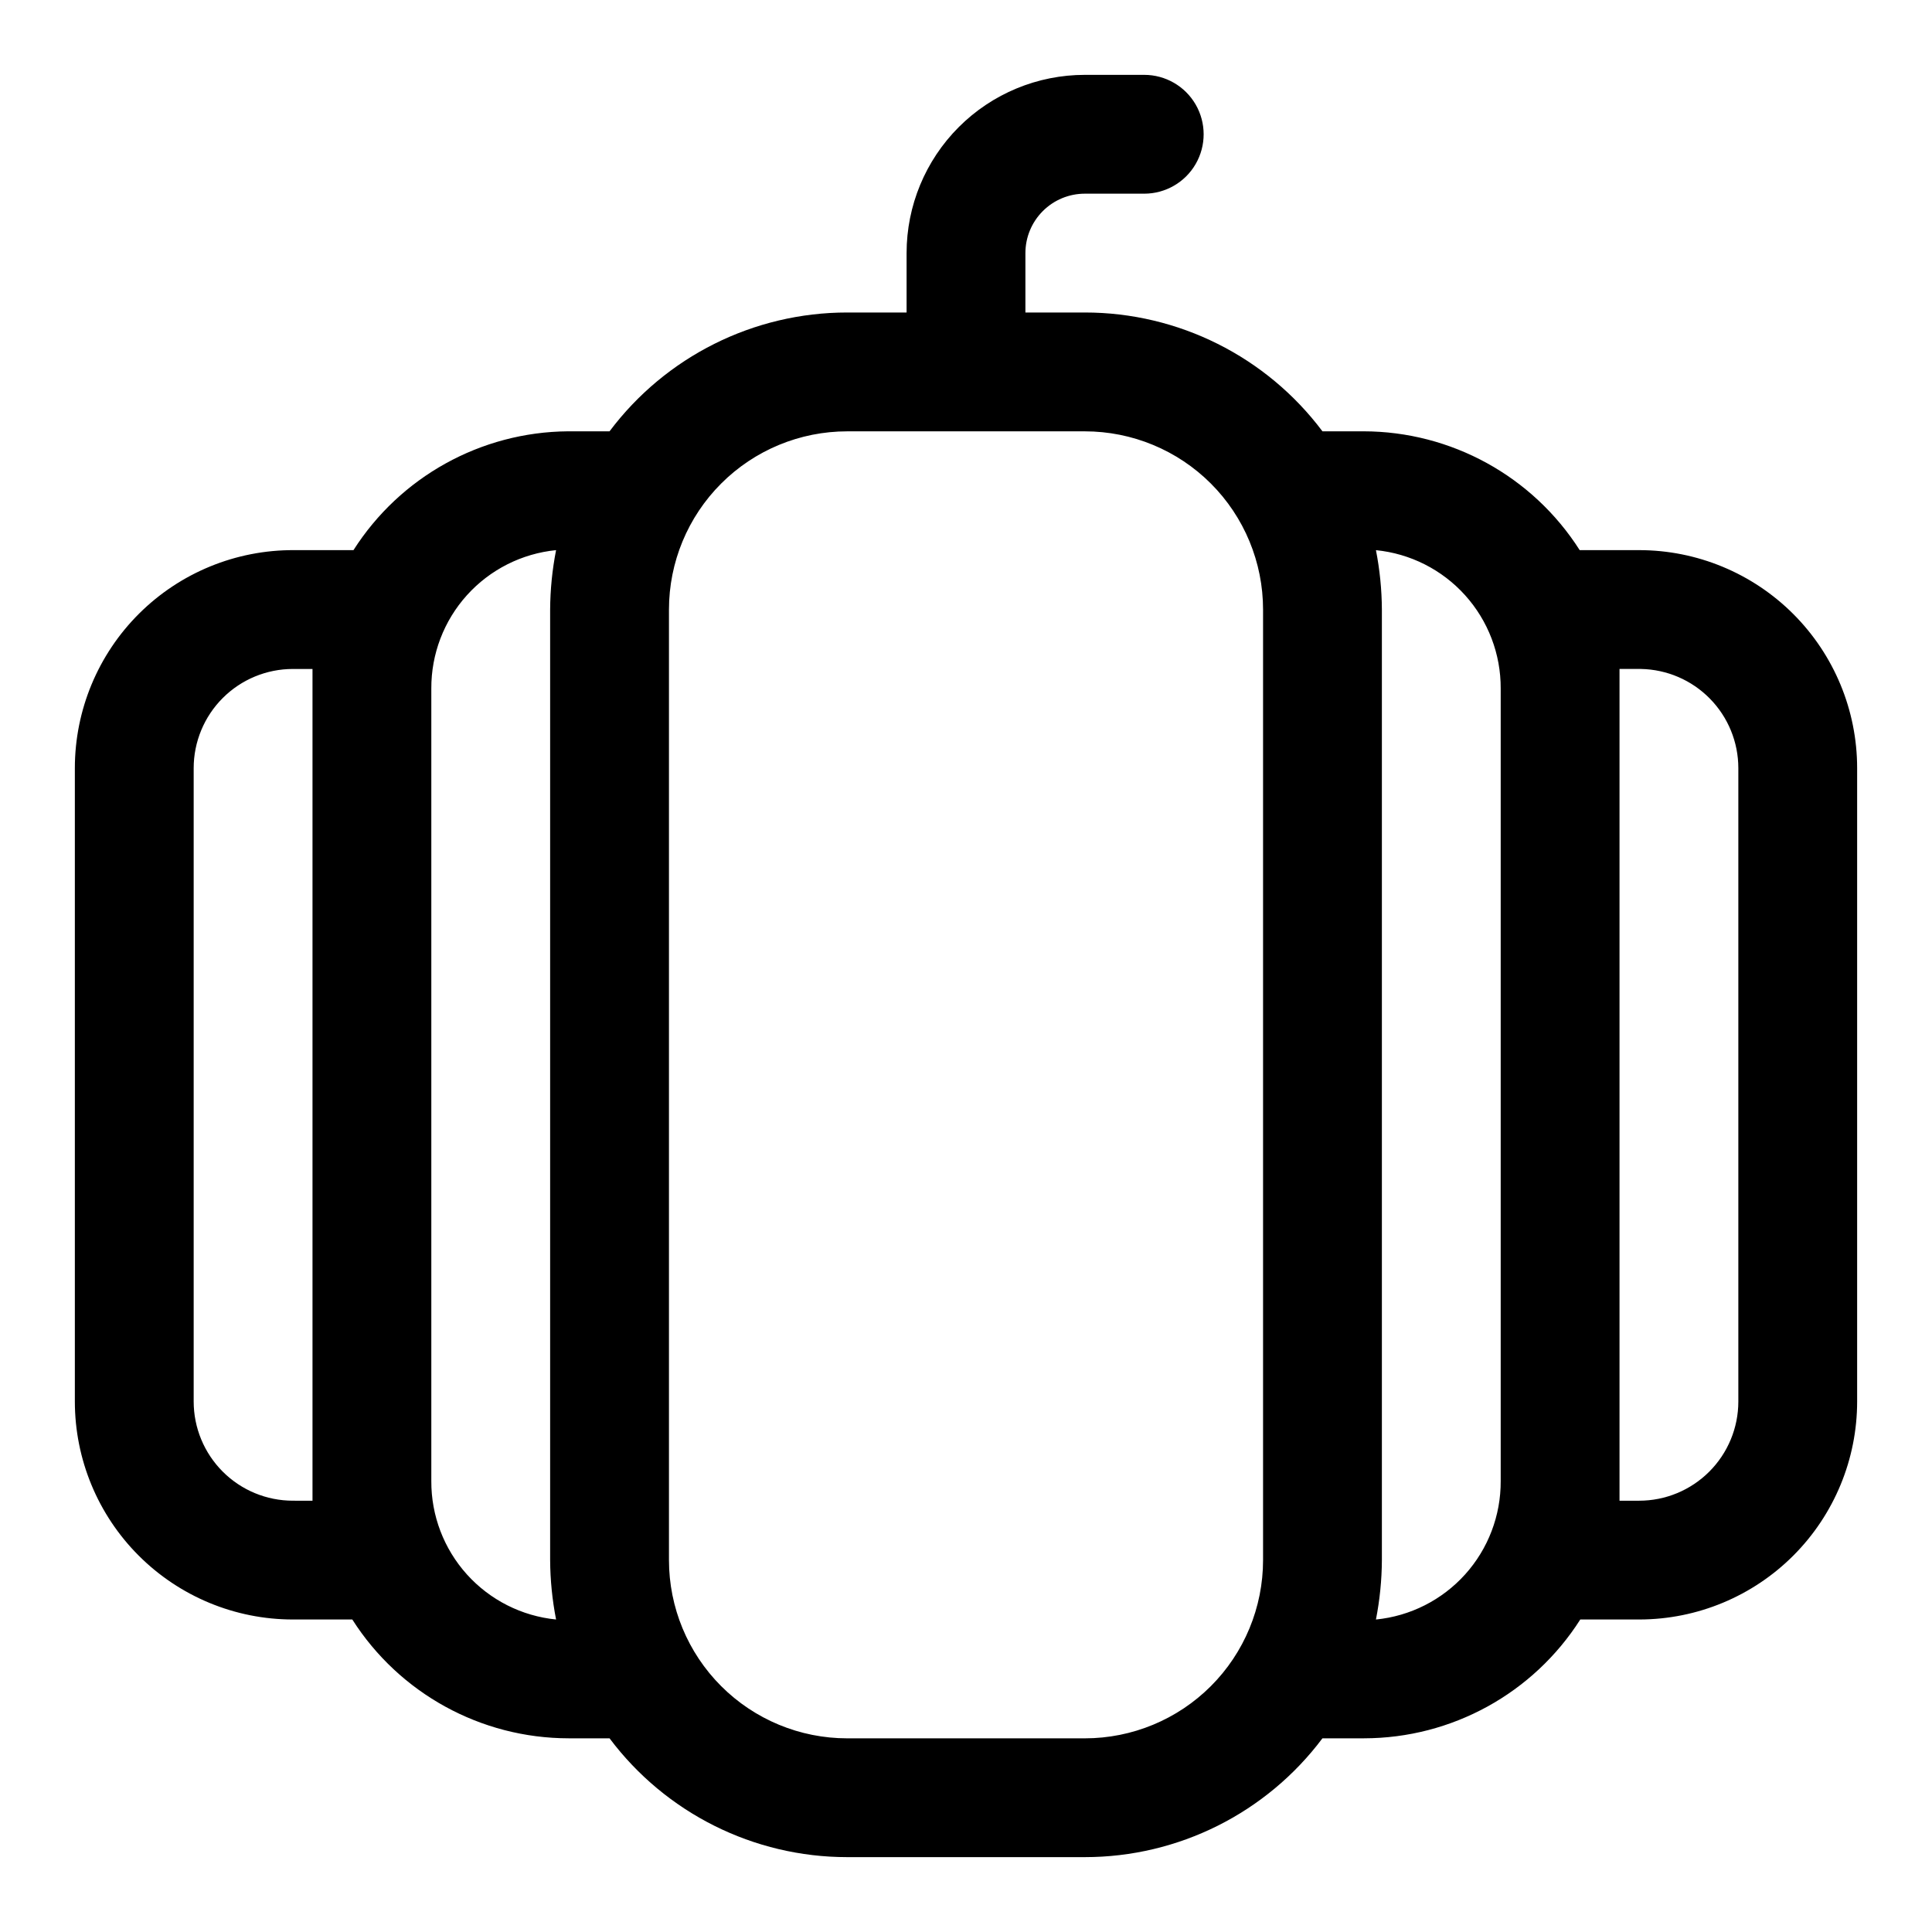
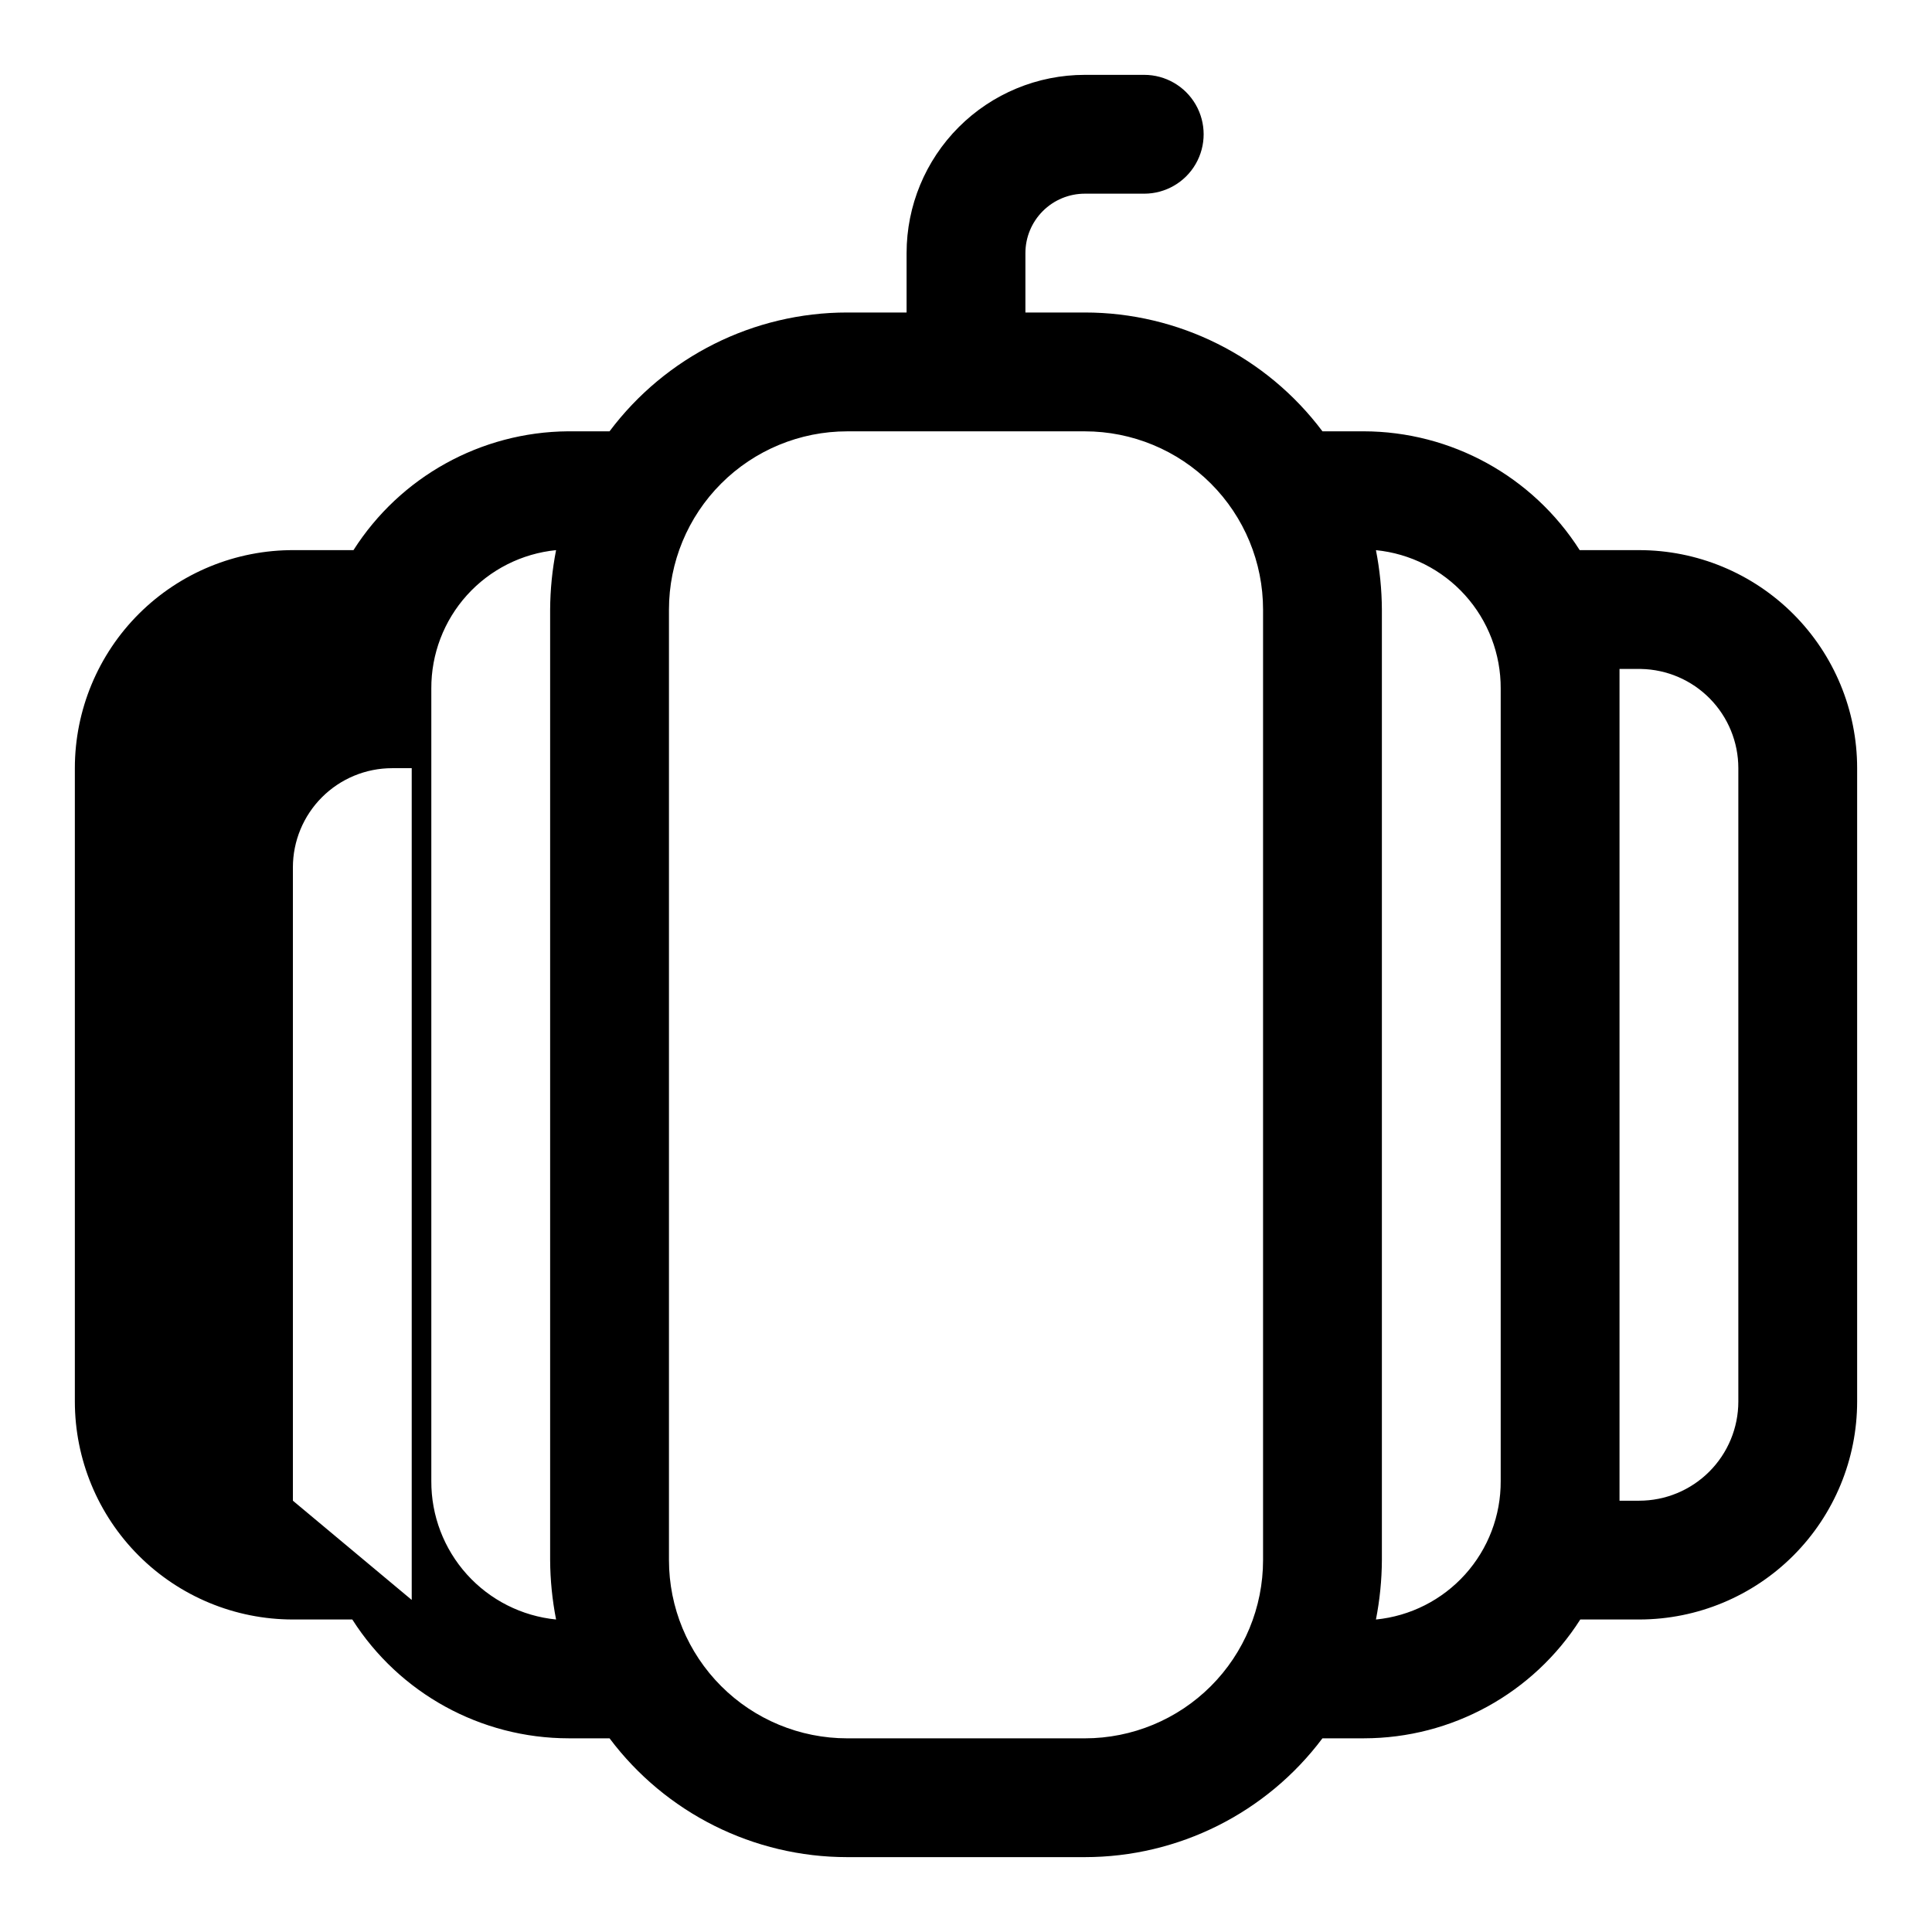
<svg xmlns="http://www.w3.org/2000/svg" fill="#000000" width="800px" height="800px" version="1.1" viewBox="144 144 512 512">
-   <path d="m578.38 289.79h-15.746c-12.473-19.59-34.082-31.465-57.305-31.488h-10.867c-14.863-19.82-38.195-31.488-62.973-31.488h-15.746v-15.742c0-4.176 1.66-8.18 4.613-11.133 2.949-2.953 6.957-4.613 11.133-4.613h15.742c5.625 0 10.824-3 13.637-7.871s2.812-10.871 0-15.742c-2.812-4.871-8.012-7.875-13.637-7.875h-15.742c-12.527 0-24.543 4.977-33.398 13.836-8.859 8.859-13.836 20.871-13.836 33.398v15.742h-15.742c-24.777 0-48.109 11.668-62.977 31.488h-11.023c-23.055 0.184-44.453 12.039-56.836 31.488h-15.742c-15.379-0.082-30.156 5.969-41.062 16.812-10.902 10.844-17.035 25.59-17.035 40.969v167.83c0 15.324 6.09 30.02 16.926 40.855 10.836 10.836 25.531 16.926 40.855 16.926h15.746c12.473 19.594 34.082 31.465 57.309 31.488h10.863c14.867 19.82 38.199 31.488 62.977 31.488h62.977c24.777 0 48.109-11.668 62.973-31.488h11.023c23.227-0.023 44.836-11.895 57.309-31.488h15.742c15.297-0.043 29.953-6.148 40.758-16.98 10.801-10.832 16.867-25.504 16.867-40.801v-167.83c0-15.324-6.09-30.02-16.926-40.855-10.836-10.836-25.531-16.926-40.855-16.926zm-356.76 251.91c-6.973 0-13.66-2.769-18.59-7.703-4.93-4.93-7.703-11.617-7.703-18.59v-167.83c0-6.973 2.773-13.66 7.703-18.59 4.93-4.934 11.617-7.703 18.59-7.703h5.195v5.195 210.03 5.195zm36.684-5.195v-210.03c-0.043-9.133 3.32-17.953 9.434-24.738 6.117-6.785 14.543-11.043 23.629-11.945-1.016 5.188-1.543 10.461-1.574 15.746v251.9c0.031 5.289 0.559 10.559 1.574 15.746-9.086-0.902-17.512-5.16-23.629-11.945-6.113-6.785-9.477-15.605-9.434-24.738zm220.42 20.938c0 12.527-4.977 24.543-13.832 33.398-8.859 8.859-20.875 13.836-33.398 13.836h-62.977c-12.527 0-24.543-4.977-33.398-13.836-8.859-8.855-13.836-20.871-13.836-33.398v-251.9c0-12.527 4.977-24.543 13.836-33.398 8.855-8.859 20.871-13.836 33.398-13.836h62.977c12.523 0 24.539 4.977 33.398 13.836 8.855 8.855 13.832 20.871 13.832 33.398zm62.977-20.941v0.004c0.043 9.133-3.32 17.953-9.434 24.738-6.117 6.785-14.539 11.043-23.629 11.945 1.02-5.188 1.547-10.457 1.574-15.746v-251.9c-0.027-5.285-0.555-10.559-1.574-15.746 9.09 0.902 17.512 5.16 23.629 11.945 6.113 6.785 9.477 15.605 9.434 24.738zm62.977-21.098v0.004c0 6.973-2.769 13.66-7.703 18.59-4.93 4.934-11.617 7.703-18.59 7.703h-5.195v-5.195-210.03-5.195h5.668c6.891 0.125 13.457 2.949 18.285 7.867 4.832 4.918 7.535 11.535 7.535 18.426z" />
+   <path d="m578.38 289.79h-15.746c-12.473-19.59-34.082-31.465-57.305-31.488h-10.867c-14.863-19.82-38.195-31.488-62.973-31.488h-15.746v-15.742c0-4.176 1.66-8.18 4.613-11.133 2.949-2.953 6.957-4.613 11.133-4.613h15.742c5.625 0 10.824-3 13.637-7.871s2.812-10.871 0-15.742c-2.812-4.871-8.012-7.875-13.637-7.875h-15.742c-12.527 0-24.543 4.977-33.398 13.836-8.859 8.859-13.836 20.871-13.836 33.398v15.742h-15.742c-24.777 0-48.109 11.668-62.977 31.488h-11.023c-23.055 0.184-44.453 12.039-56.836 31.488h-15.742c-15.379-0.082-30.156 5.969-41.062 16.812-10.902 10.844-17.035 25.59-17.035 40.969v167.83c0 15.324 6.09 30.02 16.926 40.855 10.836 10.836 25.531 16.926 40.855 16.926h15.746c12.473 19.594 34.082 31.465 57.309 31.488h10.863c14.867 19.82 38.199 31.488 62.977 31.488h62.977c24.777 0 48.109-11.668 62.973-31.488h11.023c23.227-0.023 44.836-11.895 57.309-31.488h15.742c15.297-0.043 29.953-6.148 40.758-16.98 10.801-10.832 16.867-25.504 16.867-40.801v-167.83c0-15.324-6.09-30.02-16.926-40.855-10.836-10.836-25.531-16.926-40.855-16.926zm-356.76 251.91v-167.83c0-6.973 2.773-13.66 7.703-18.59 4.93-4.934 11.617-7.703 18.59-7.703h5.195v5.195 210.03 5.195zm36.684-5.195v-210.03c-0.043-9.133 3.32-17.953 9.434-24.738 6.117-6.785 14.543-11.043 23.629-11.945-1.016 5.188-1.543 10.461-1.574 15.746v251.9c0.031 5.289 0.559 10.559 1.574 15.746-9.086-0.902-17.512-5.16-23.629-11.945-6.113-6.785-9.477-15.605-9.434-24.738zm220.42 20.938c0 12.527-4.977 24.543-13.832 33.398-8.859 8.859-20.875 13.836-33.398 13.836h-62.977c-12.527 0-24.543-4.977-33.398-13.836-8.859-8.855-13.836-20.871-13.836-33.398v-251.9c0-12.527 4.977-24.543 13.836-33.398 8.855-8.859 20.871-13.836 33.398-13.836h62.977c12.523 0 24.539 4.977 33.398 13.836 8.855 8.855 13.832 20.871 13.832 33.398zm62.977-20.941v0.004c0.043 9.133-3.32 17.953-9.434 24.738-6.117 6.785-14.539 11.043-23.629 11.945 1.02-5.188 1.547-10.457 1.574-15.746v-251.9c-0.027-5.285-0.555-10.559-1.574-15.746 9.09 0.902 17.512 5.16 23.629 11.945 6.113 6.785 9.477 15.605 9.434 24.738zm62.977-21.098v0.004c0 6.973-2.769 13.66-7.703 18.59-4.93 4.934-11.617 7.703-18.59 7.703h-5.195v-5.195-210.03-5.195h5.668c6.891 0.125 13.457 2.949 18.285 7.867 4.832 4.918 7.535 11.535 7.535 18.426z" />
</svg>